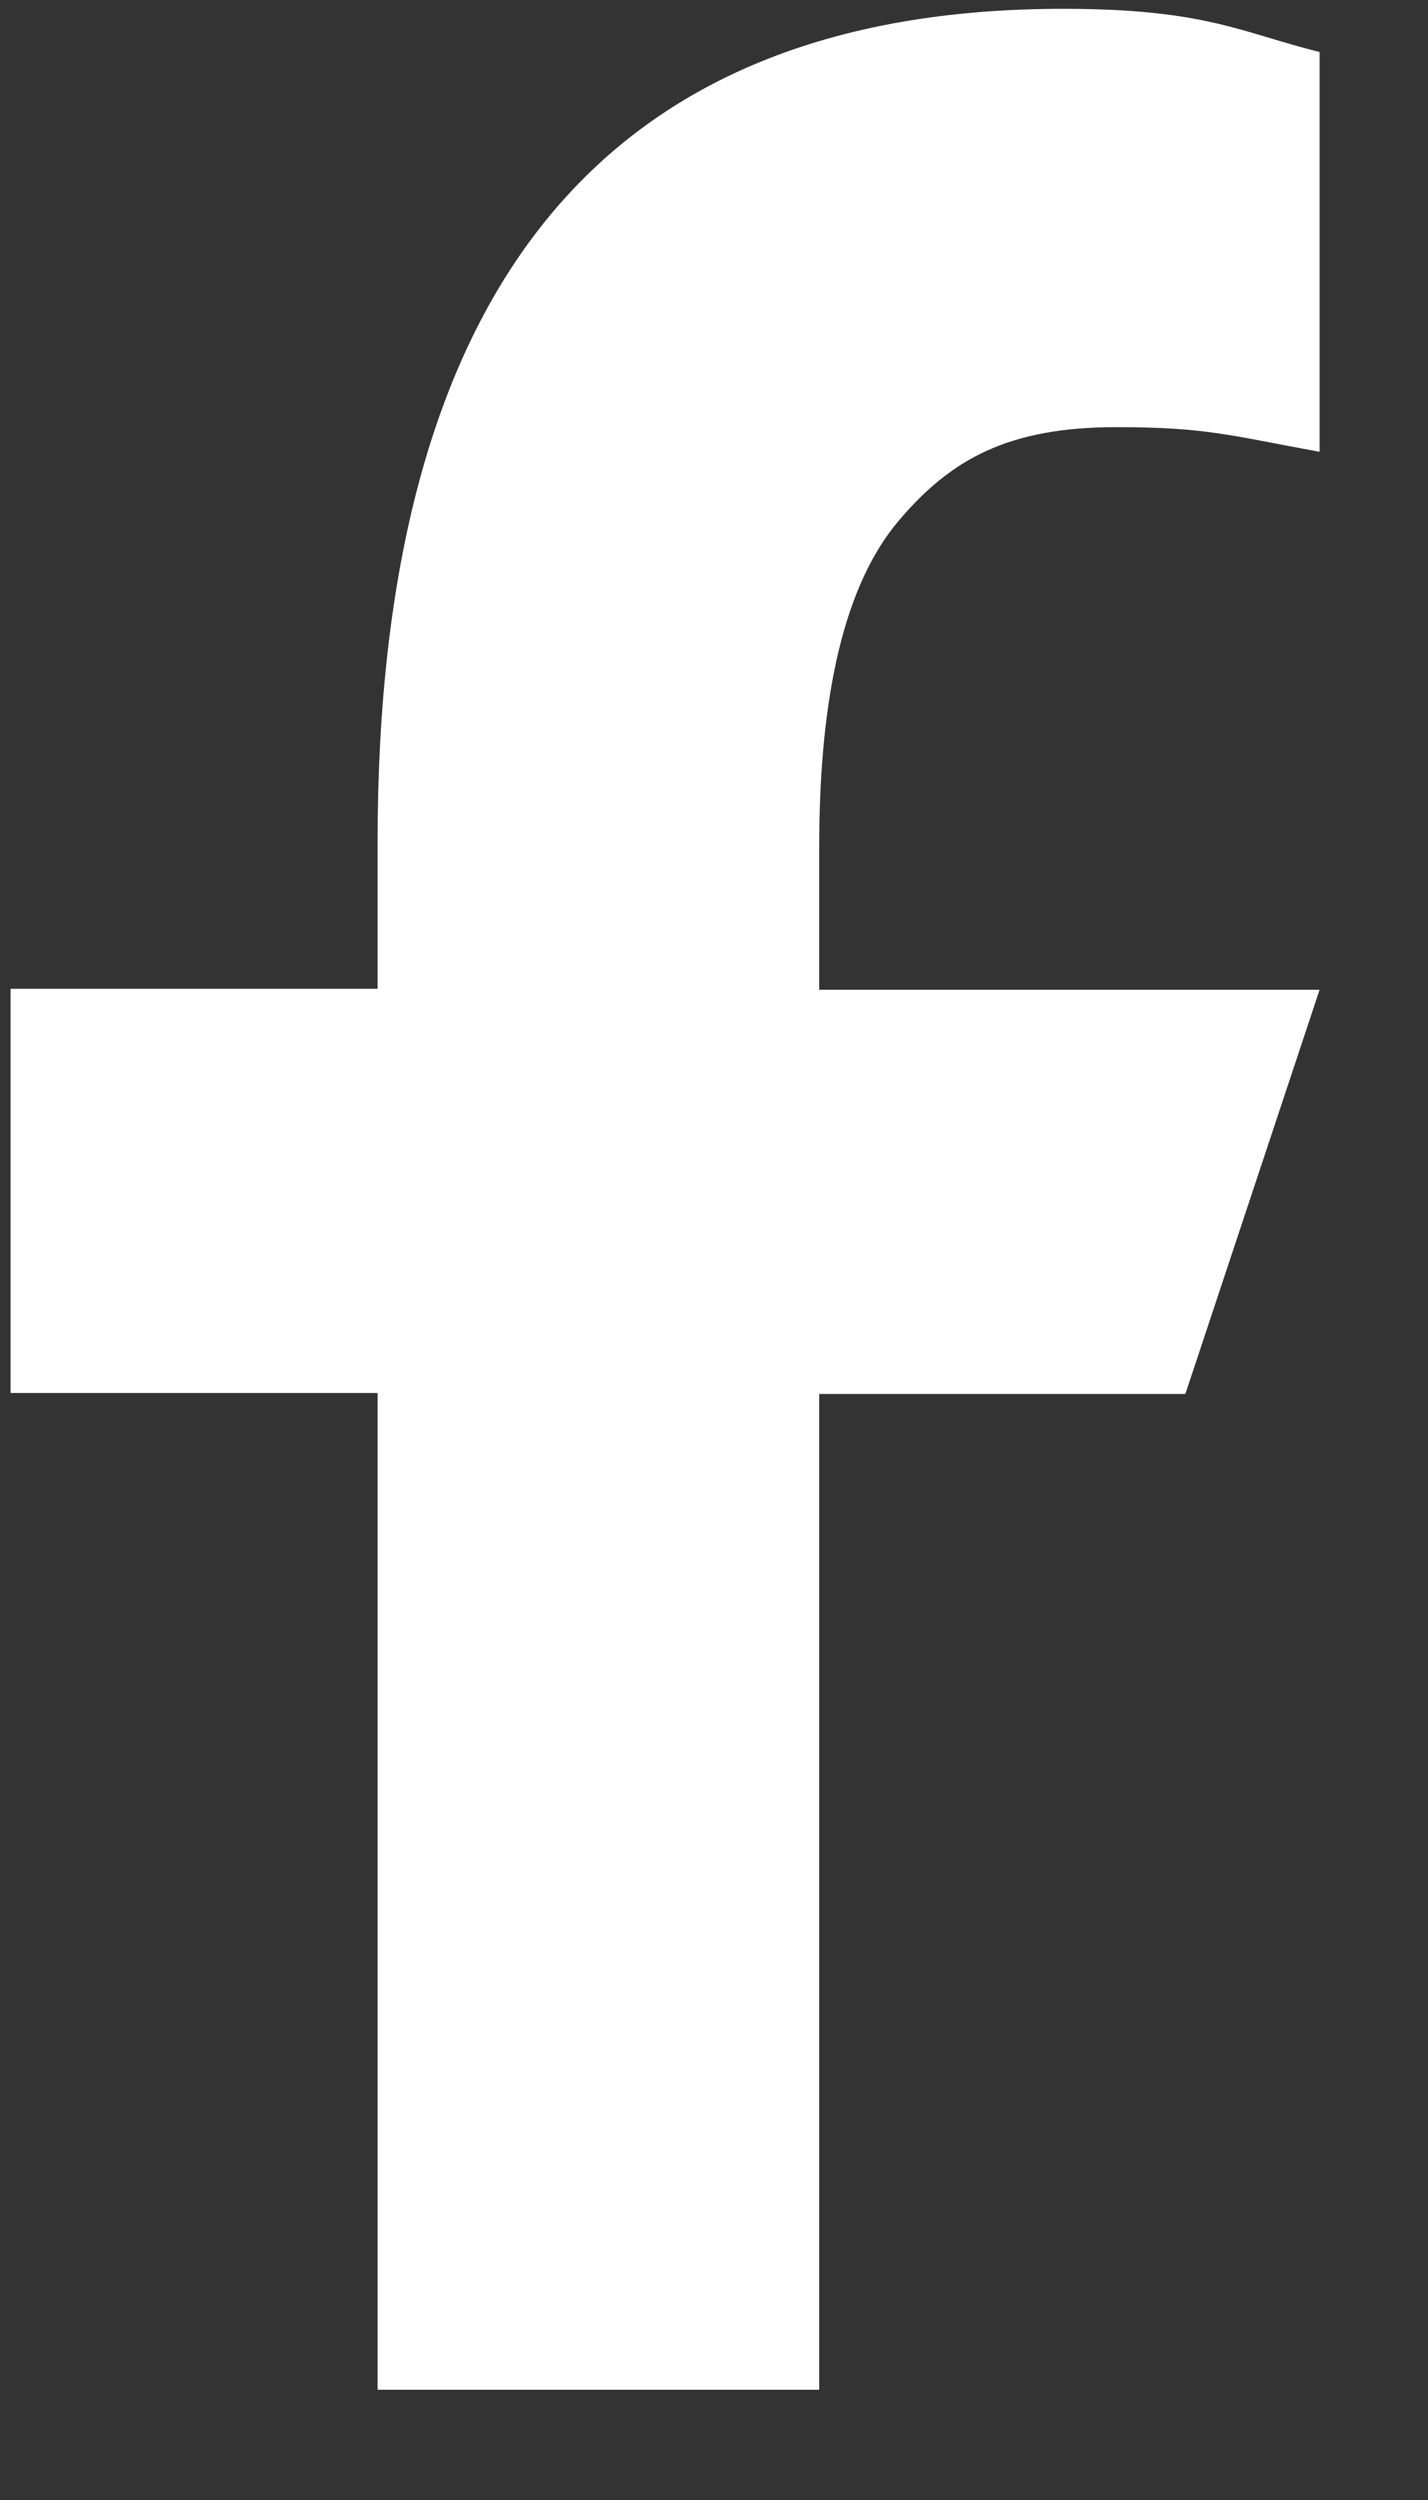
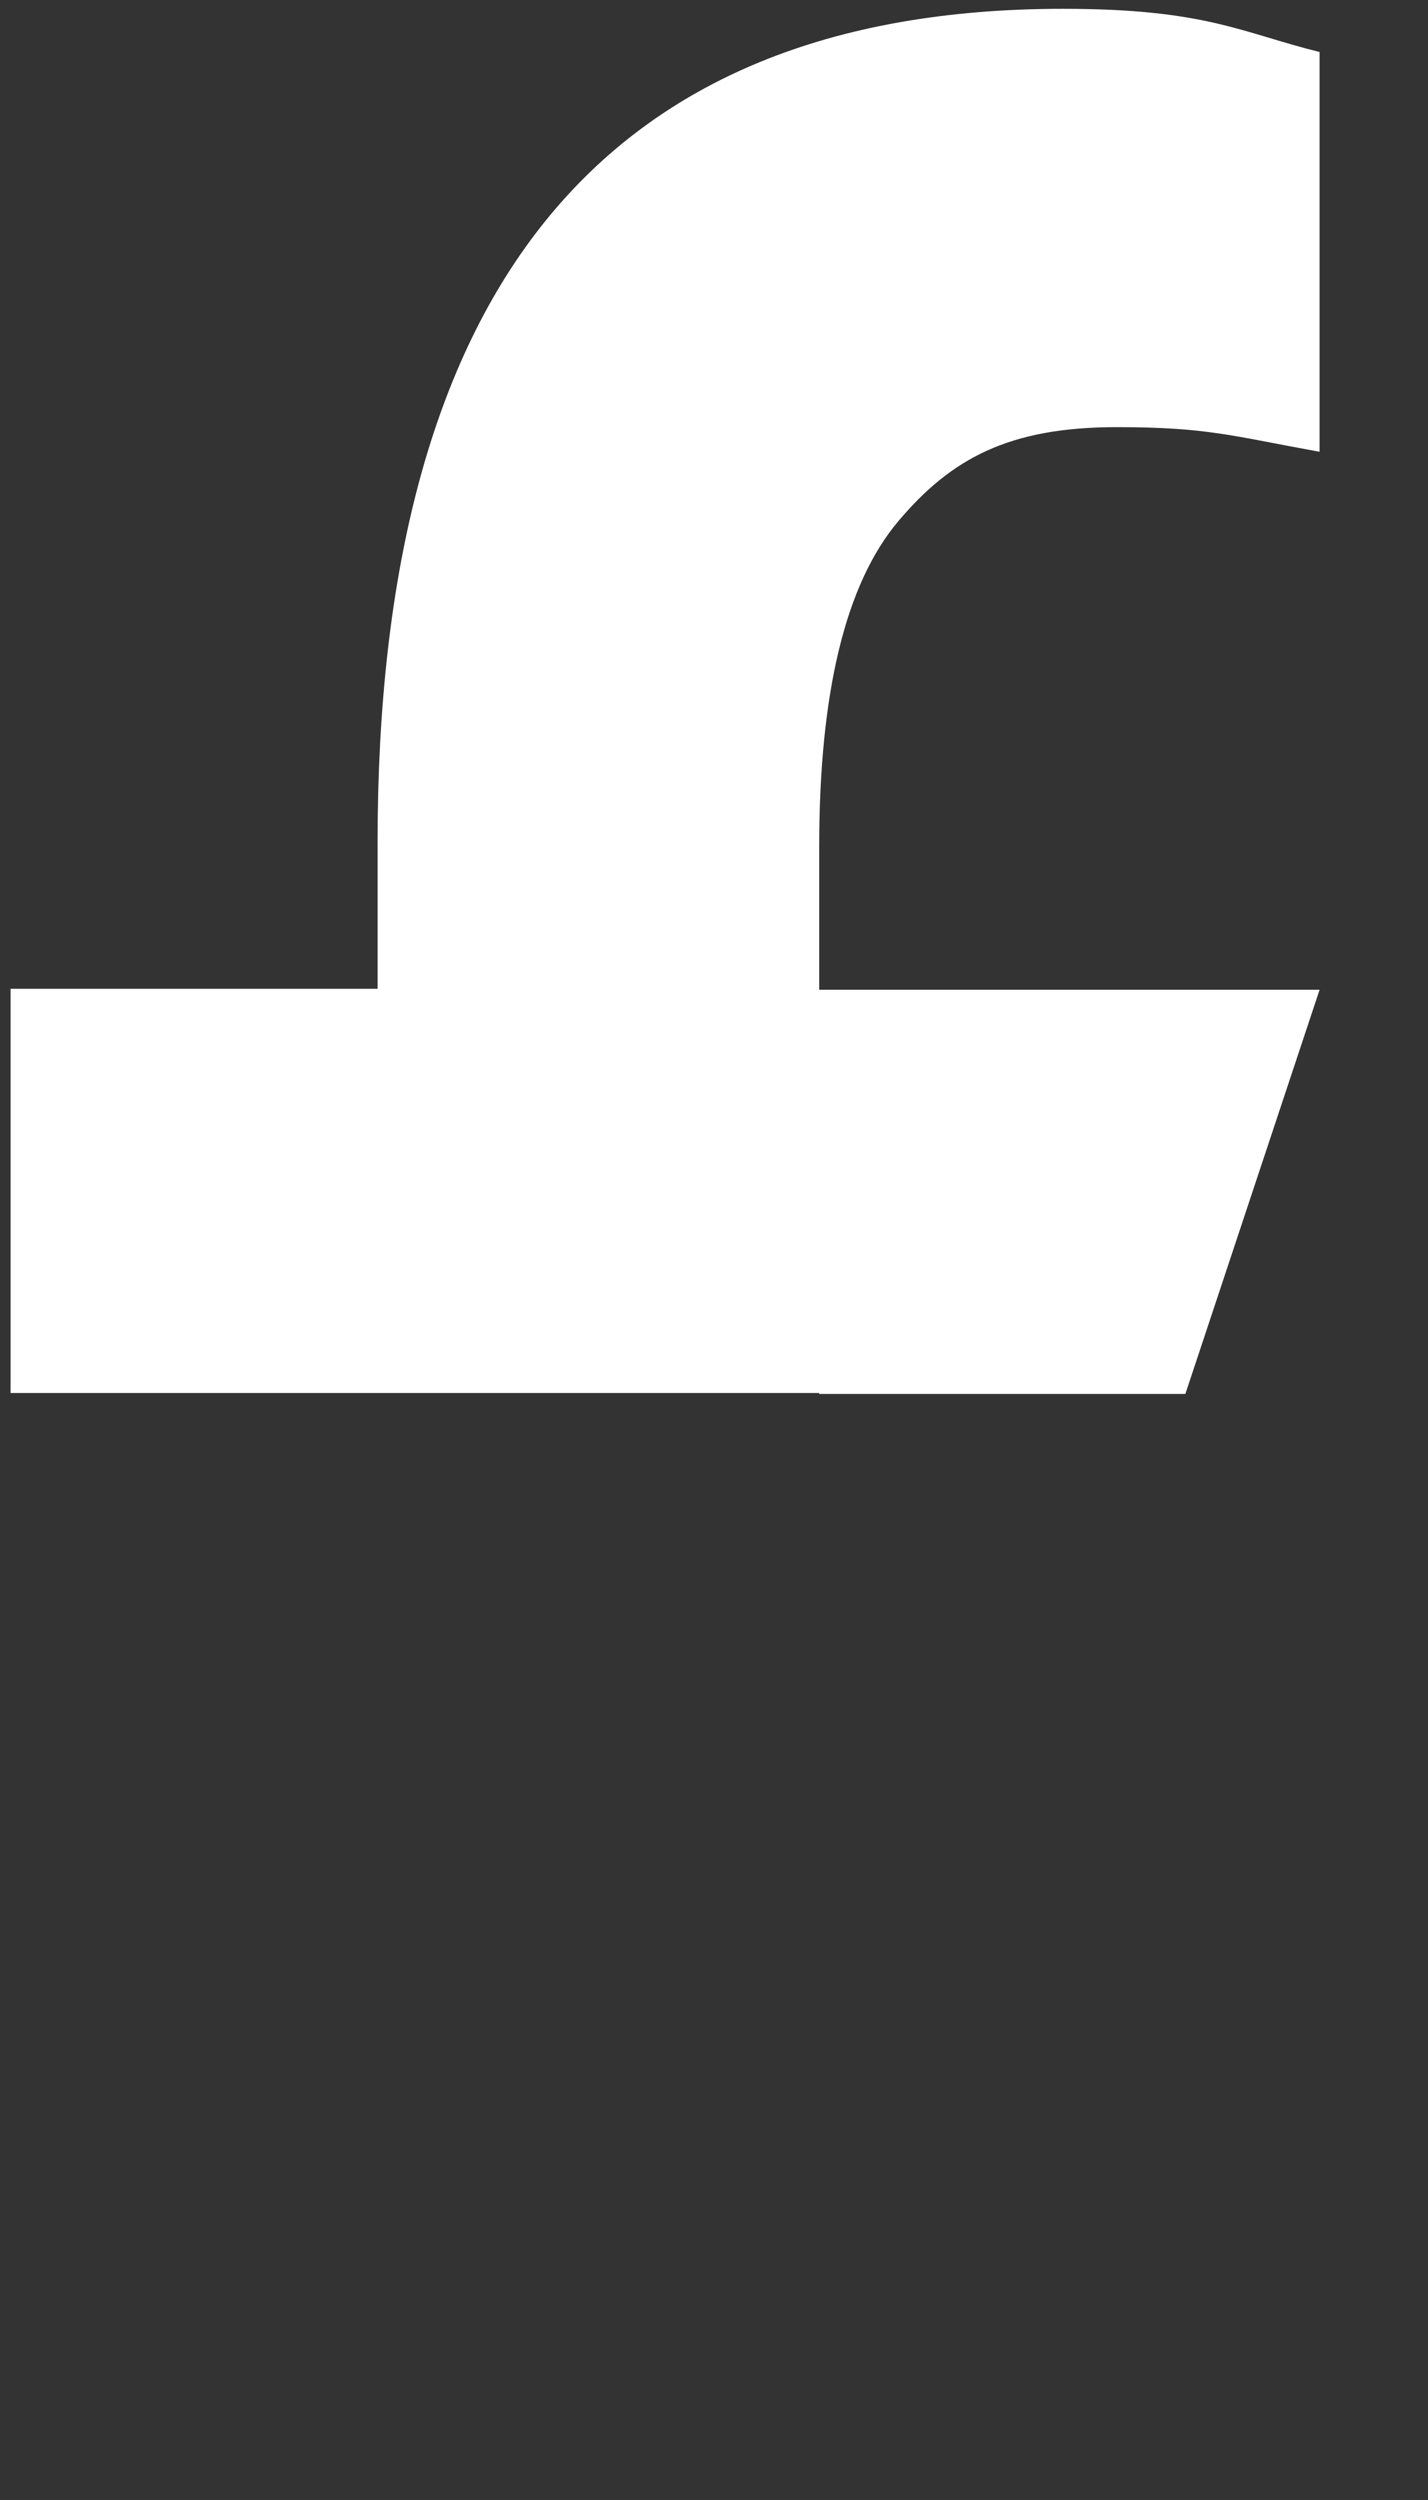
<svg xmlns="http://www.w3.org/2000/svg" width="12" height="21" viewBox="0 0 12 21" fill="none">
  <rect x="0" y="0" width="12" height="21" fill="#333333" stroke="none" />
-   <path d="M6.884 11.701V20.074H3.173V11.701H0.089V8.306H3.173V7.071C3.173 2.485 5.021 0.074 8.933 0.074C10.132 0.074 10.432 0.274 11.089 0.437V3.795C10.354 3.662 10.147 3.588 9.383 3.588C8.476 3.588 7.991 3.854 7.548 4.379C7.106 4.904 6.884 5.814 6.884 7.116V8.314H11.089L9.961 11.709H6.884V11.701Z" fill="white" />
+   <path d="M6.884 11.701H3.173V11.701H0.089V8.306H3.173V7.071C3.173 2.485 5.021 0.074 8.933 0.074C10.132 0.074 10.432 0.274 11.089 0.437V3.795C10.354 3.662 10.147 3.588 9.383 3.588C8.476 3.588 7.991 3.854 7.548 4.379C7.106 4.904 6.884 5.814 6.884 7.116V8.314H11.089L9.961 11.709H6.884V11.701Z" fill="white" />
</svg>